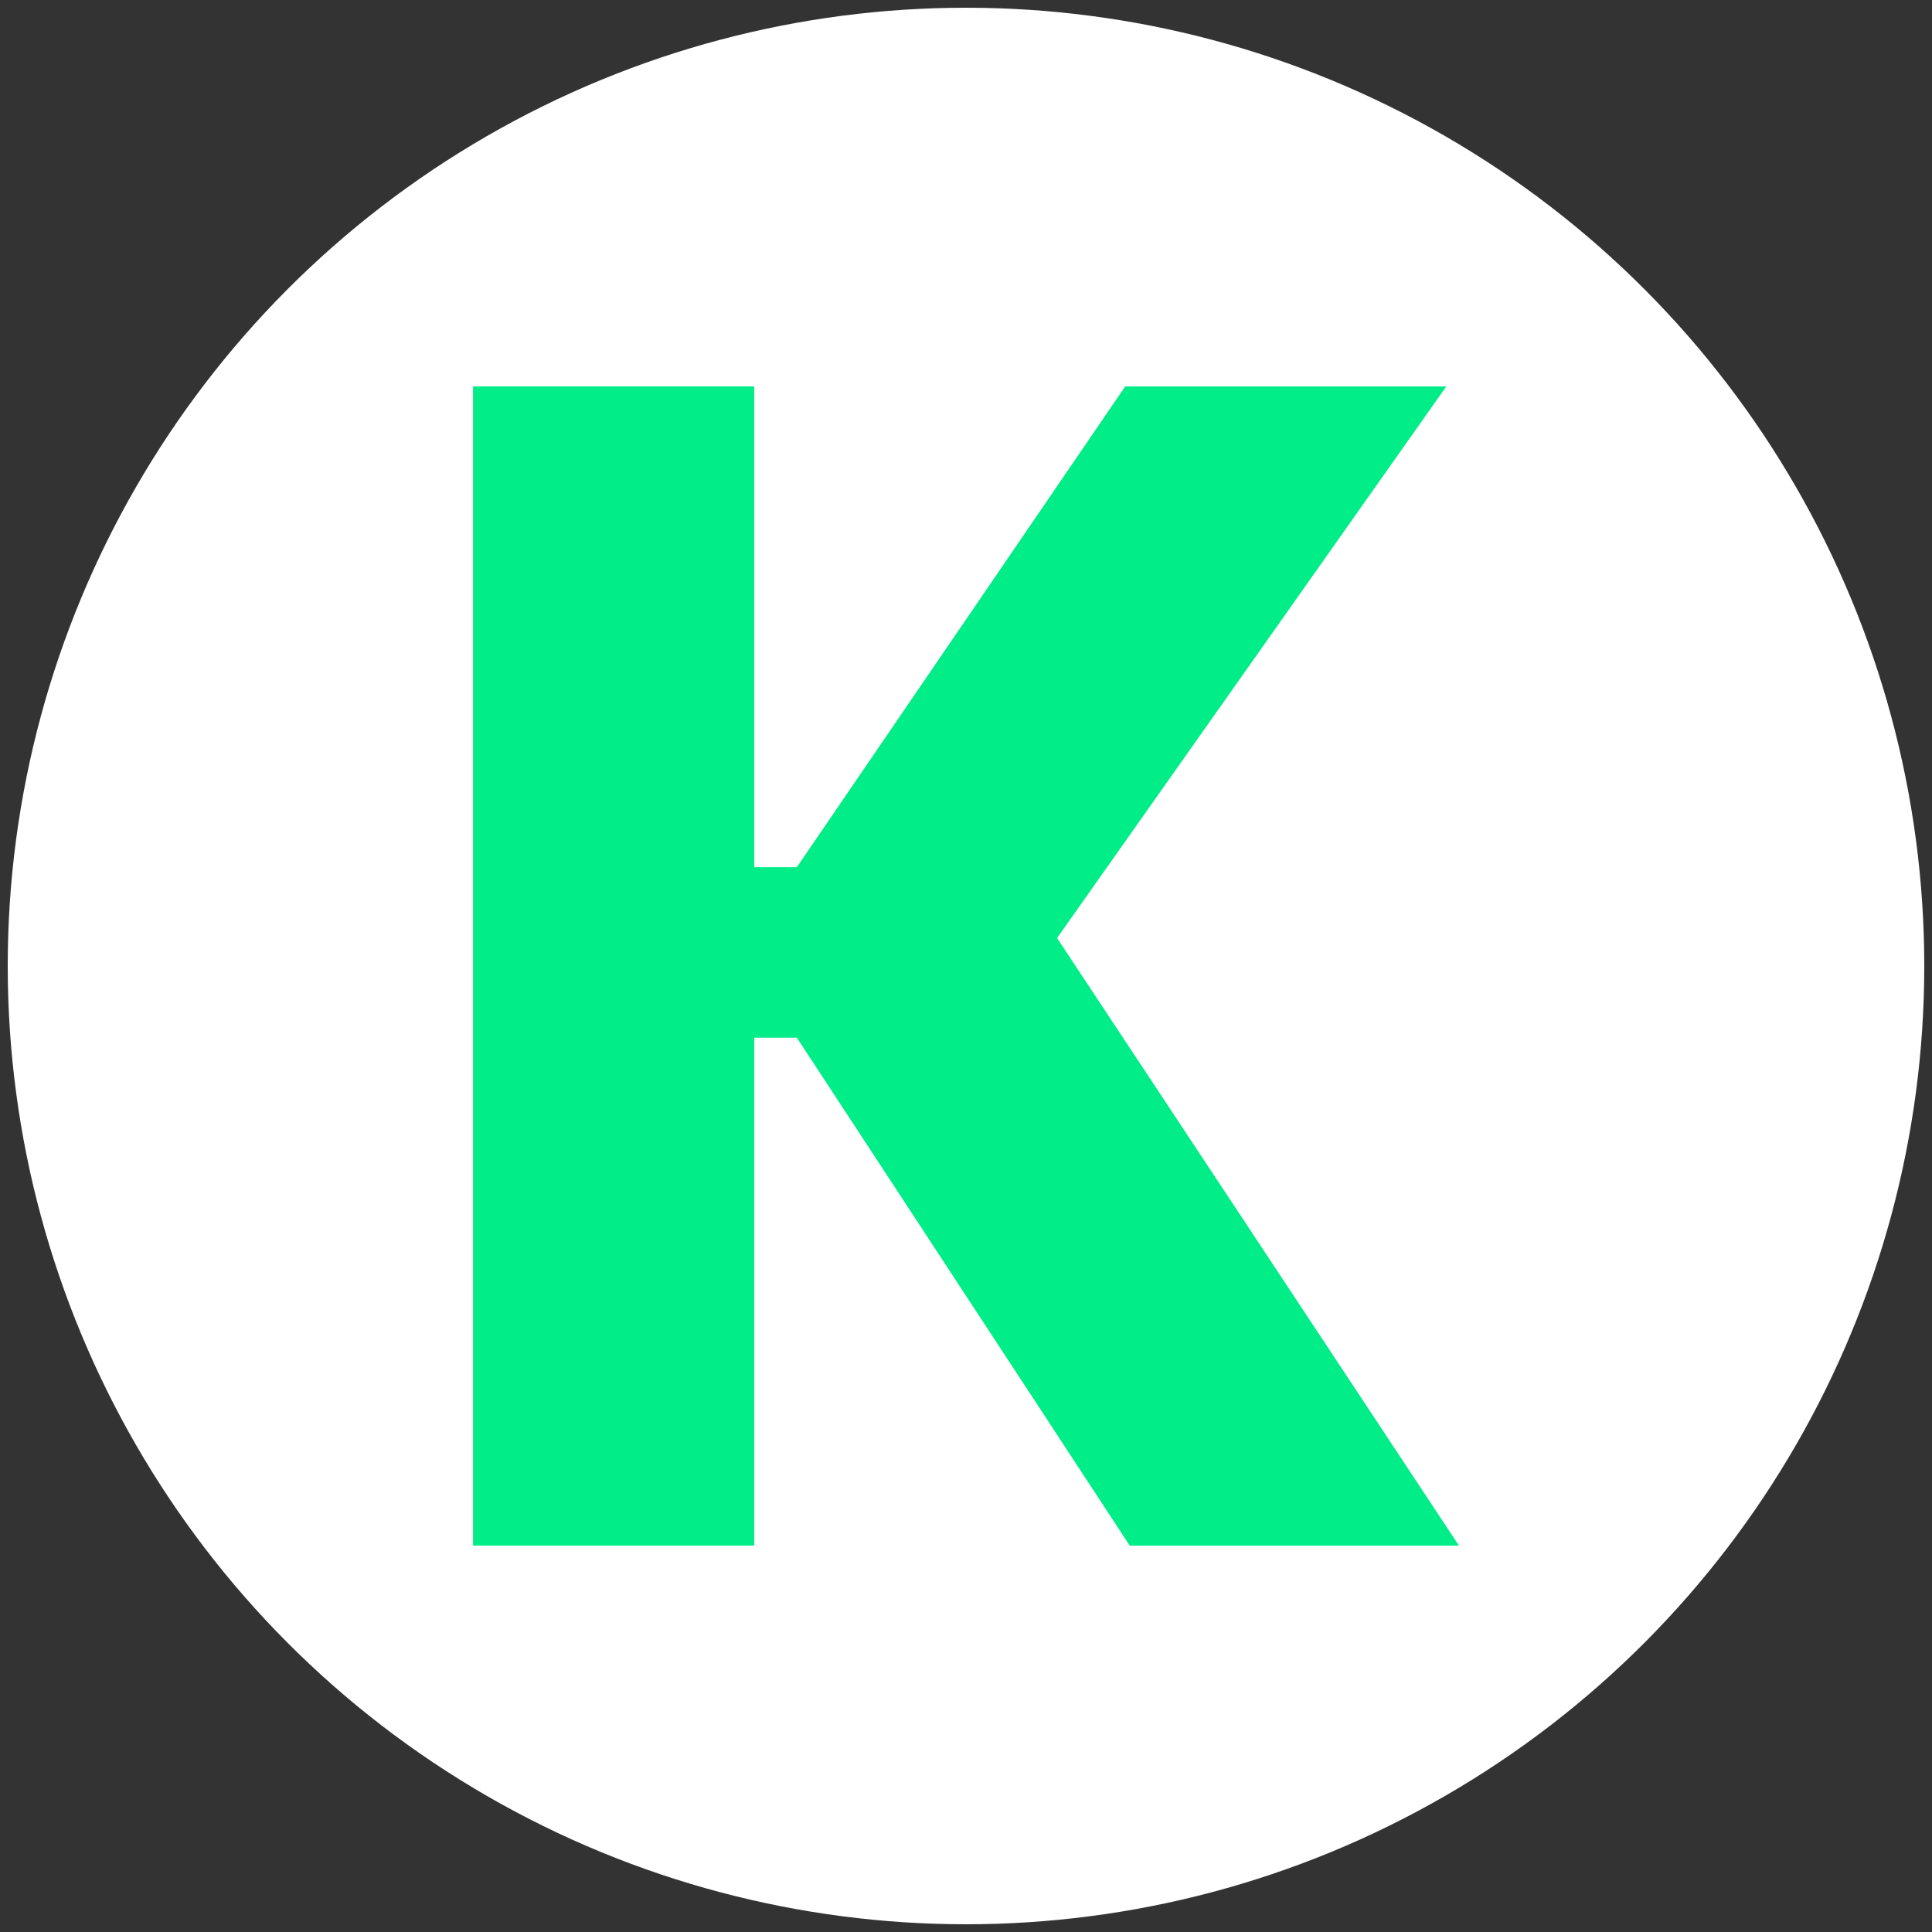
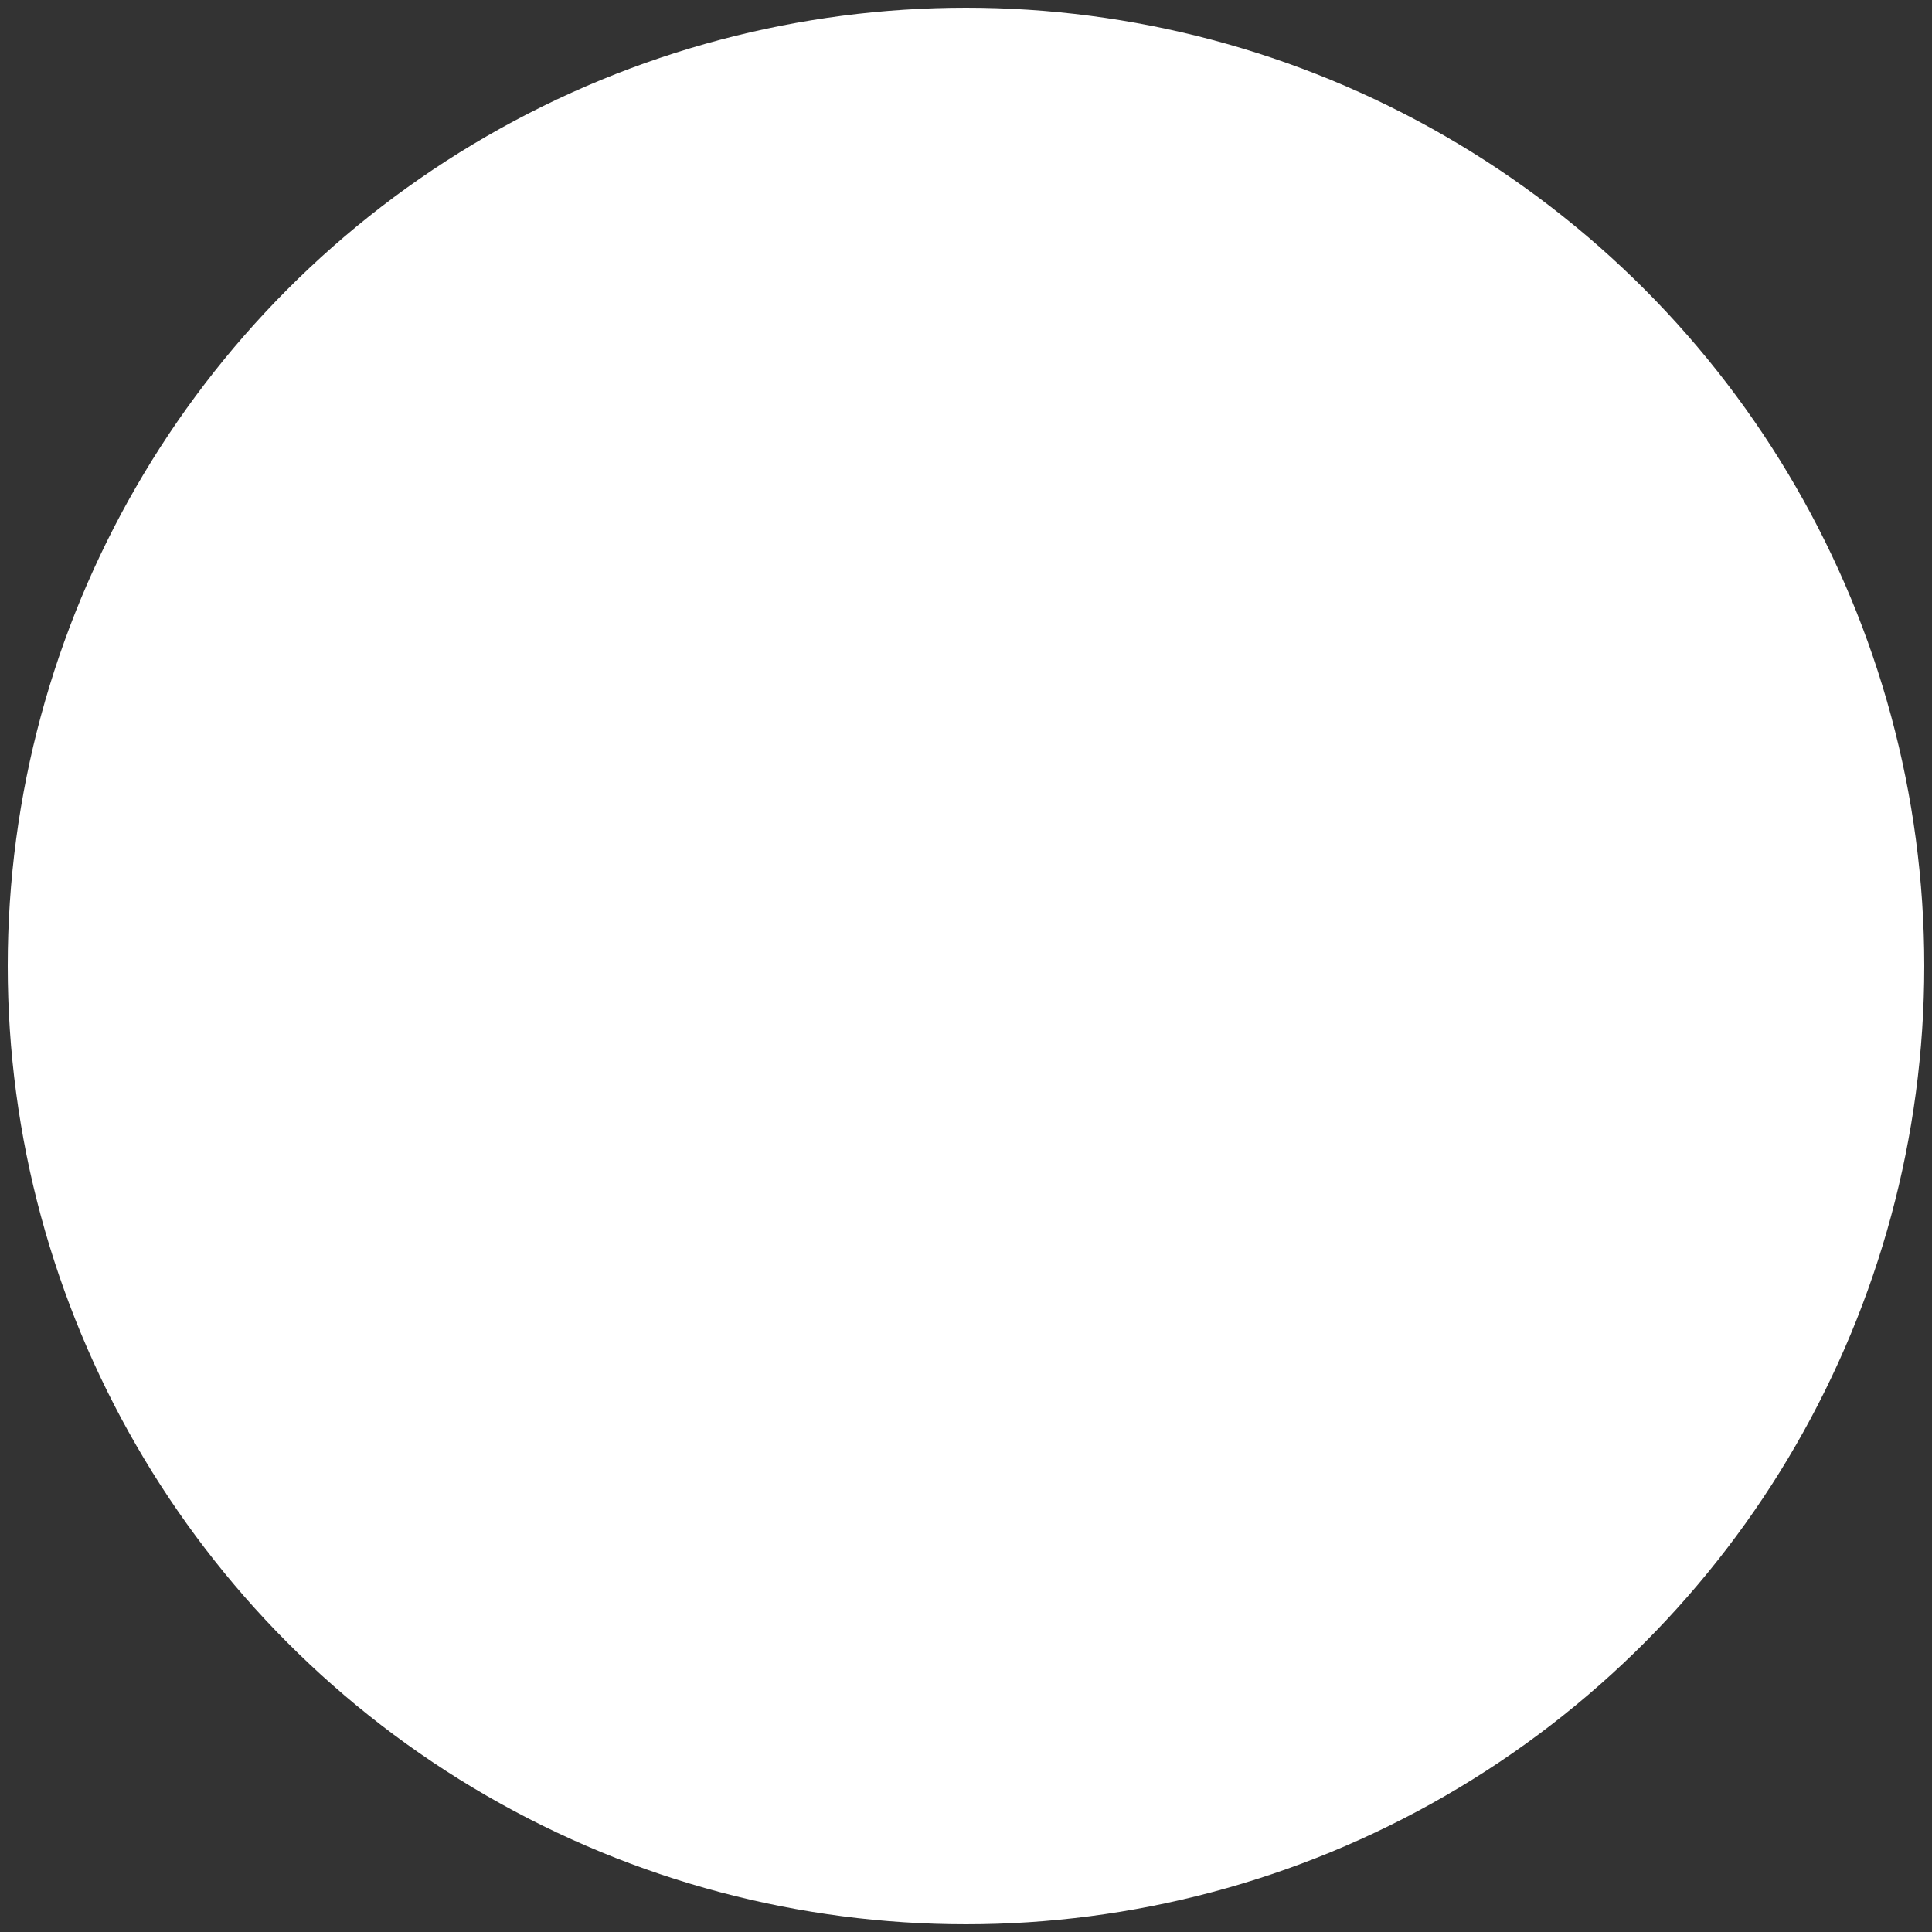
<svg xmlns="http://www.w3.org/2000/svg" id="Layer_1" data-name="Layer 1" viewBox="0 0 500 500">
  <rect x="0" y="0" width="500" height="500" fill="#333333" stroke="none" />
  <defs>
    <style>
      .cls-1 {
        fill: #fff;
      }

      .cls-2 {
        fill: #00ed87;
      }
    </style>
  </defs>
  <circle class="cls-1" cx="250" cy="250" r="248" />
-   <path class="cls-2" d="M122.42,400V100h72.77v300h-72.77ZM292.37,400l-86.15-131.45h-18.31v-44.13h18.31l84.98-124.41h83.1l-106.34,150.7v-16.43l109.62,165.73h-85.21Z" />
</svg>